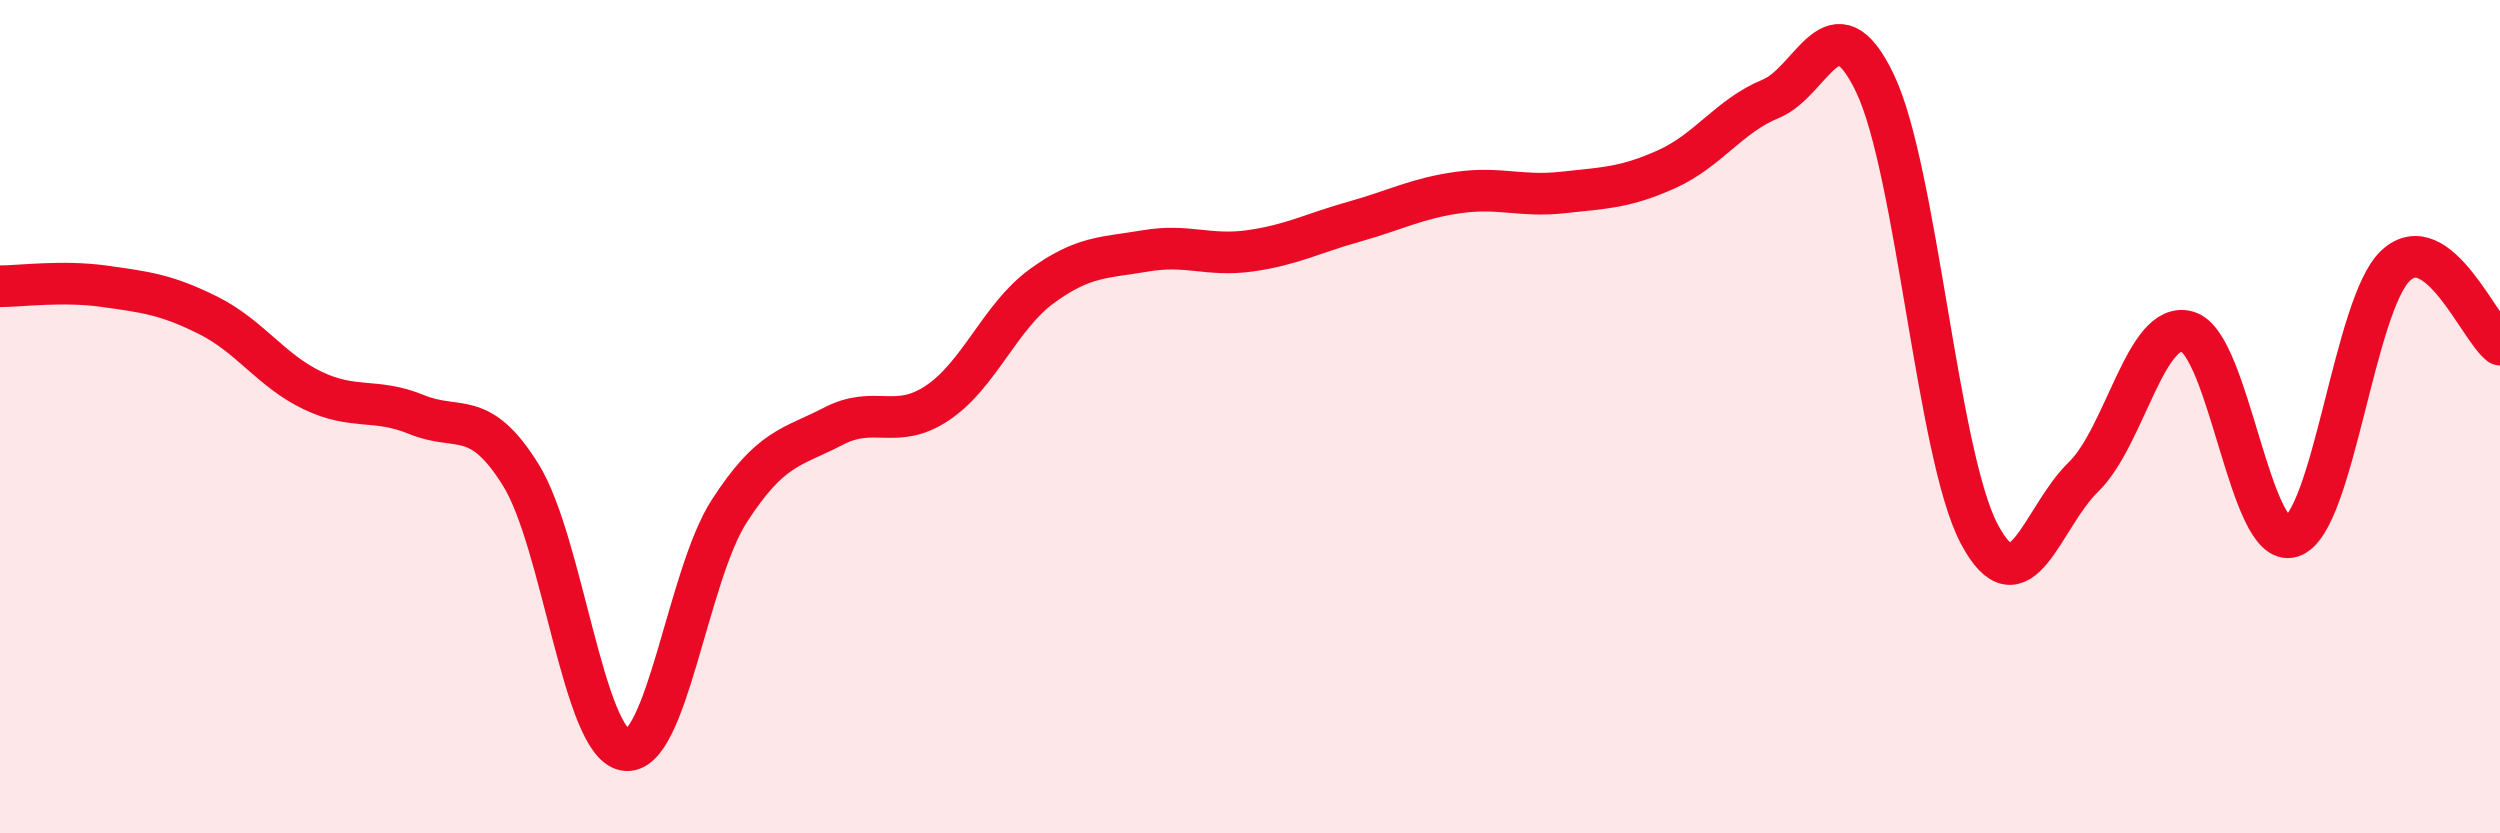
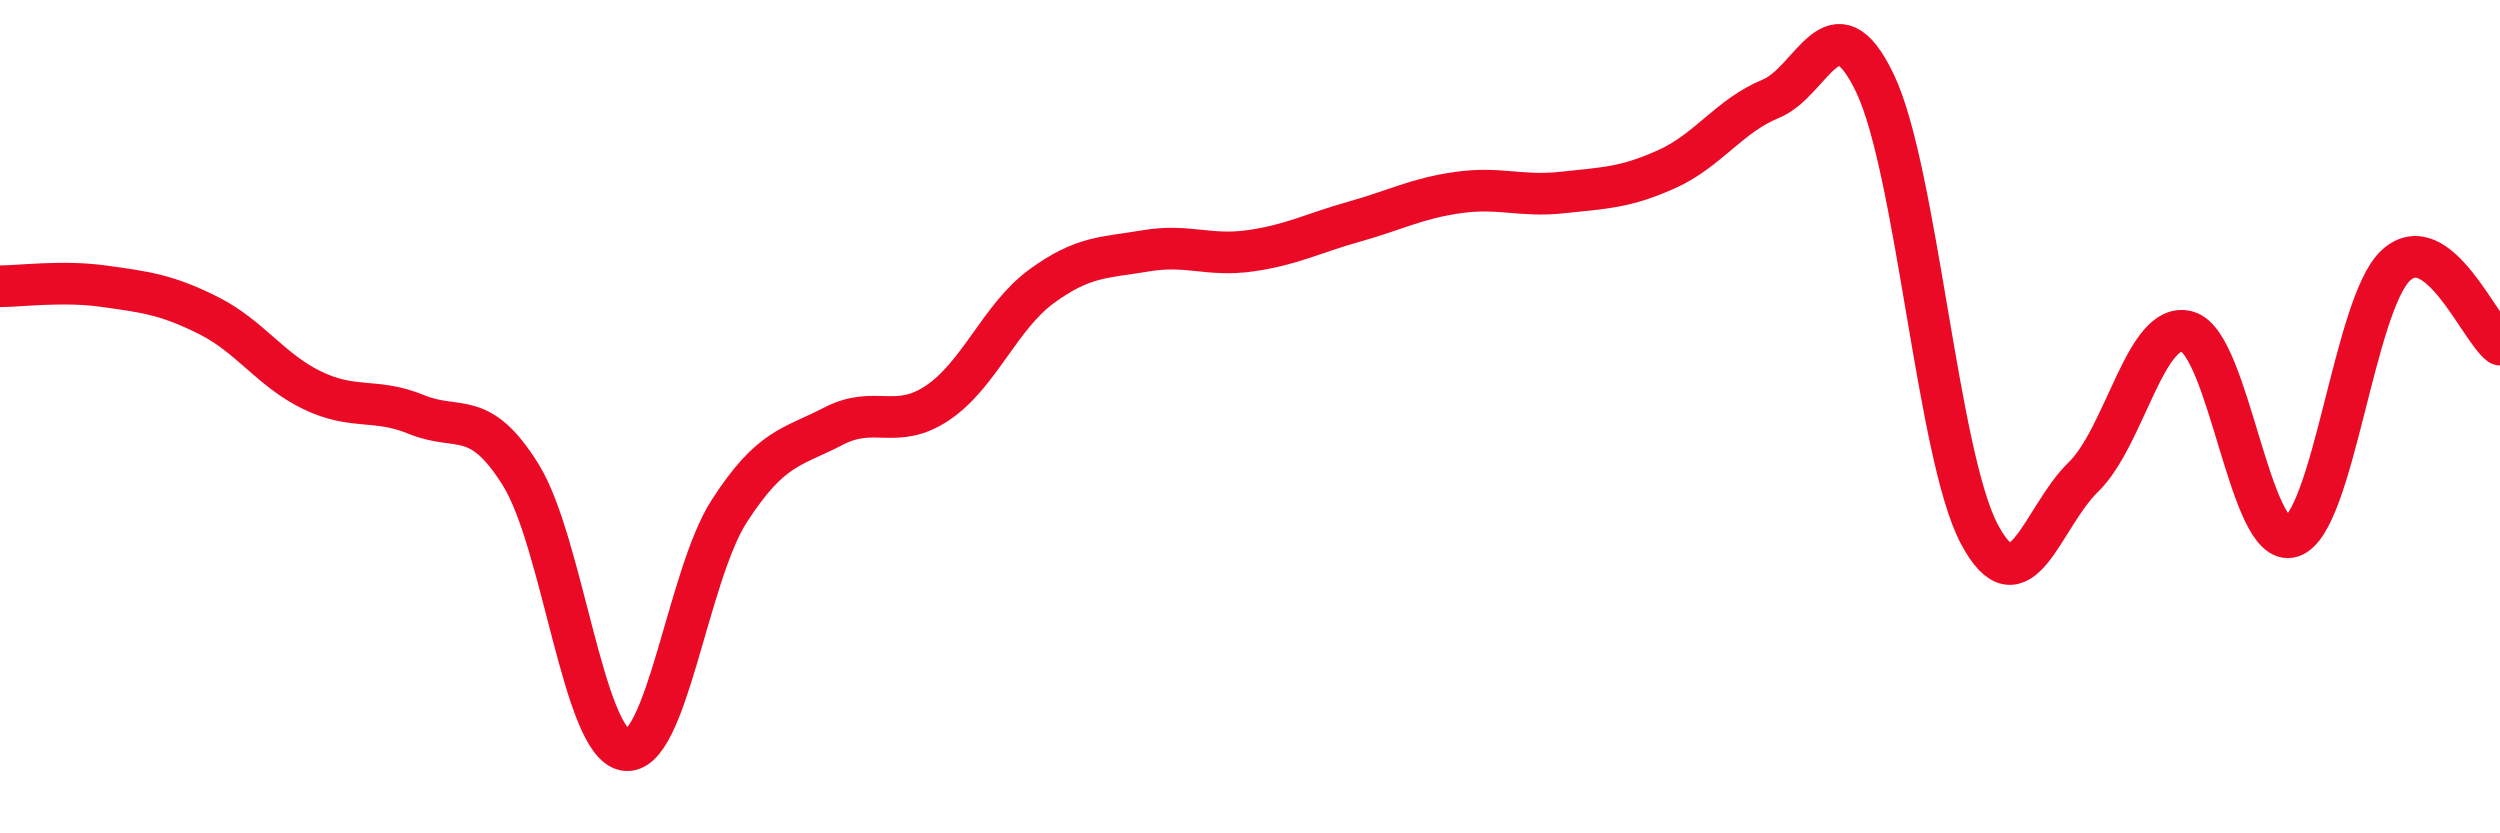
<svg xmlns="http://www.w3.org/2000/svg" width="60" height="20" viewBox="0 0 60 20">
-   <path d="M 0,6.87 C 0.5,6.87 1.5,6.73 2.5,6.87 C 3.5,7.01 4,7.07 5,7.57 C 6,8.07 6.5,8.89 7.5,9.37 C 8.5,9.85 9,9.54 10,9.95 C 11,10.36 11.5,9.79 12.5,11.4 C 13.5,13.01 14,17.83 15,18 C 16,18.17 16.5,13.82 17.5,12.27 C 18.5,10.72 19,10.75 20,10.23 C 21,9.71 21.5,10.34 22.5,9.67 C 23.5,9 24,7.6 25,6.87 C 26,6.14 26.5,6.19 27.5,6.02 C 28.5,5.85 29,6.16 30,6.02 C 31,5.88 31.5,5.6 32.5,5.32 C 33.5,5.04 34,4.76 35,4.62 C 36,4.48 36.5,4.73 37.5,4.62 C 38.5,4.51 39,4.51 40,4.06 C 41,3.61 41.5,2.78 42.5,2.37 C 43.5,1.96 44,-0.09 45,2 C 46,4.09 46.5,10.92 47.5,12.81 C 48.5,14.7 49,12.42 50,11.45 C 51,10.48 51.5,7.67 52.5,7.96 C 53.5,8.25 54,13.2 55,12.88 C 56,12.56 56.5,7.29 57.5,6.37 C 58.5,5.45 59.5,7.89 60,8.27L60 20L0 20Z" fill="#EB0A25" opacity="0.1" stroke-linecap="round" stroke-linejoin="round" />
  <path d="M 0,6.87 C 0.5,6.87 1.5,6.73 2.5,6.87 C 3.5,7.01 4,7.07 5,7.57 C 6,8.07 6.5,8.89 7.5,9.37 C 8.5,9.85 9,9.54 10,9.95 C 11,10.36 11.5,9.79 12.5,11.4 C 13.5,13.01 14,17.83 15,18 C 16,18.17 16.5,13.82 17.5,12.27 C 18.5,10.72 19,10.75 20,10.23 C 21,9.71 21.5,10.34 22.5,9.67 C 23.5,9 24,7.6 25,6.87 C 26,6.14 26.5,6.19 27.5,6.02 C 28.5,5.85 29,6.16 30,6.02 C 31,5.88 31.5,5.6 32.5,5.32 C 33.5,5.04 34,4.76 35,4.62 C 36,4.48 36.5,4.73 37.5,4.62 C 38.5,4.51 39,4.51 40,4.06 C 41,3.61 41.5,2.78 42.5,2.37 C 43.5,1.96 44,-0.09 45,2 C 46,4.09 46.5,10.92 47.5,12.81 C 48.5,14.7 49,12.42 50,11.45 C 51,10.48 51.5,7.67 52.5,7.96 C 53.5,8.25 54,13.2 55,12.88 C 56,12.56 56.5,7.29 57.5,6.37 C 58.5,5.45 59.5,7.89 60,8.27" stroke="#EB0A25" stroke-width="1" fill="none" stroke-linecap="round" stroke-linejoin="round" />
</svg>